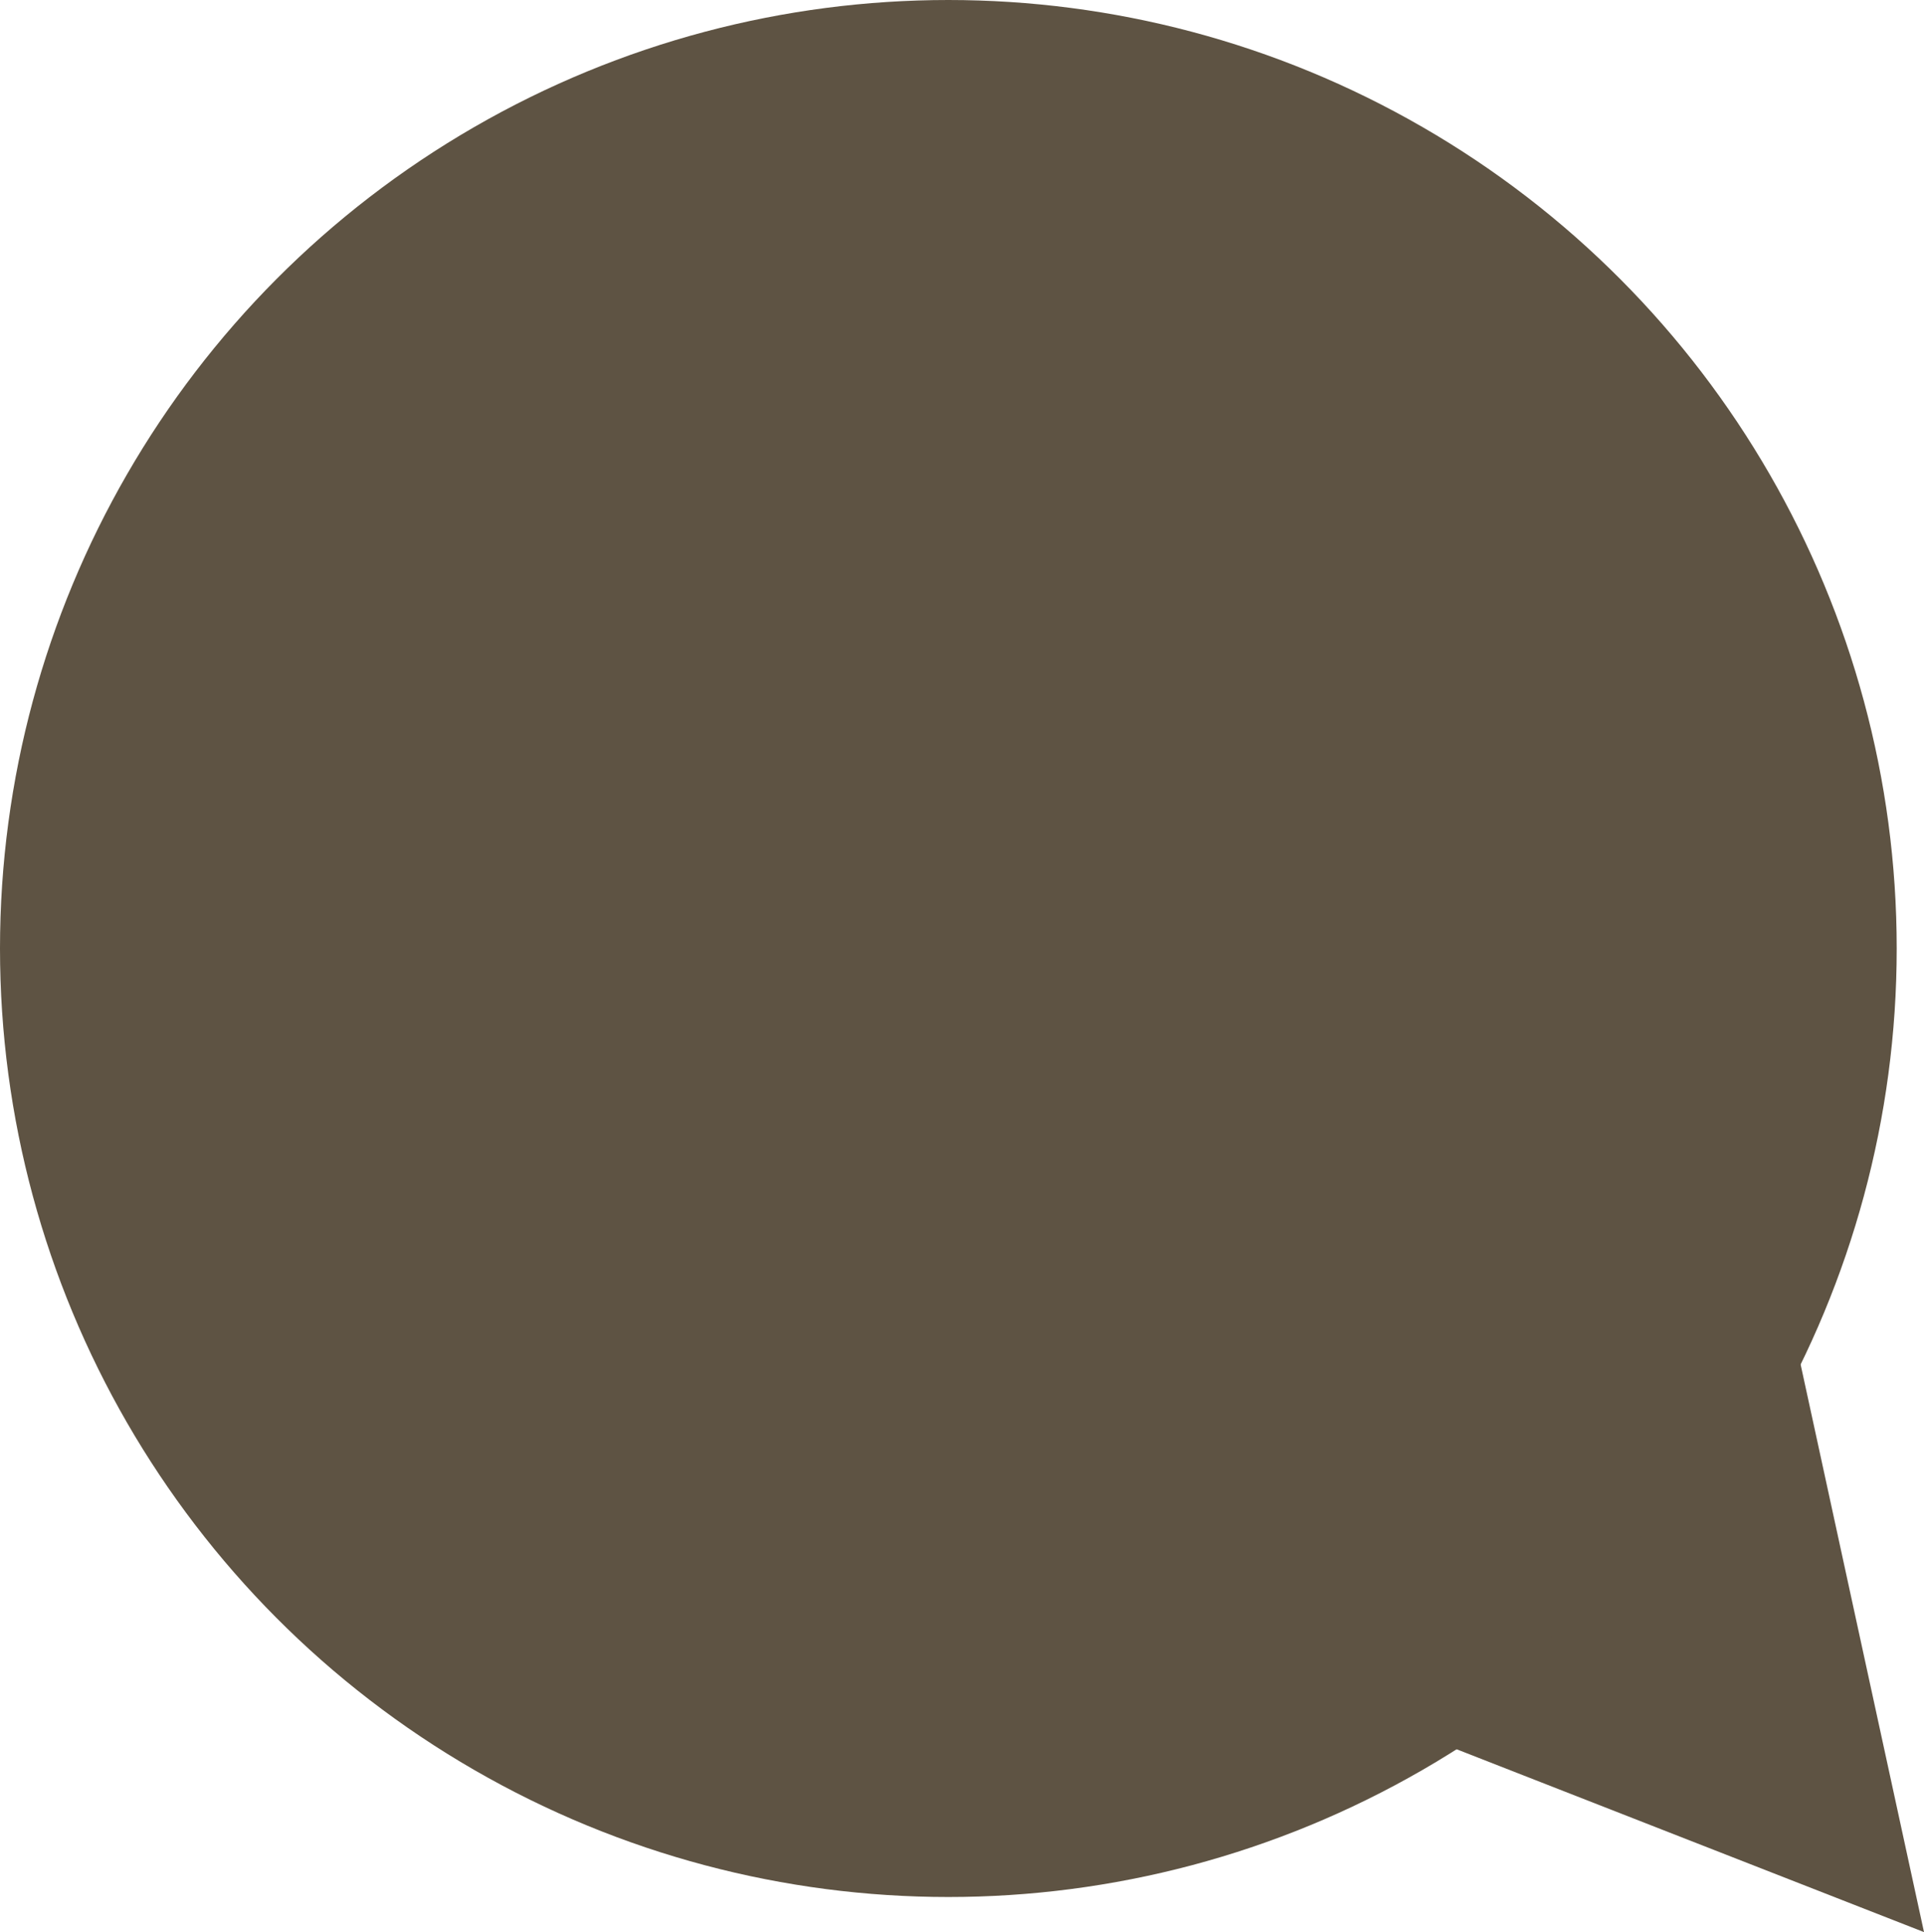
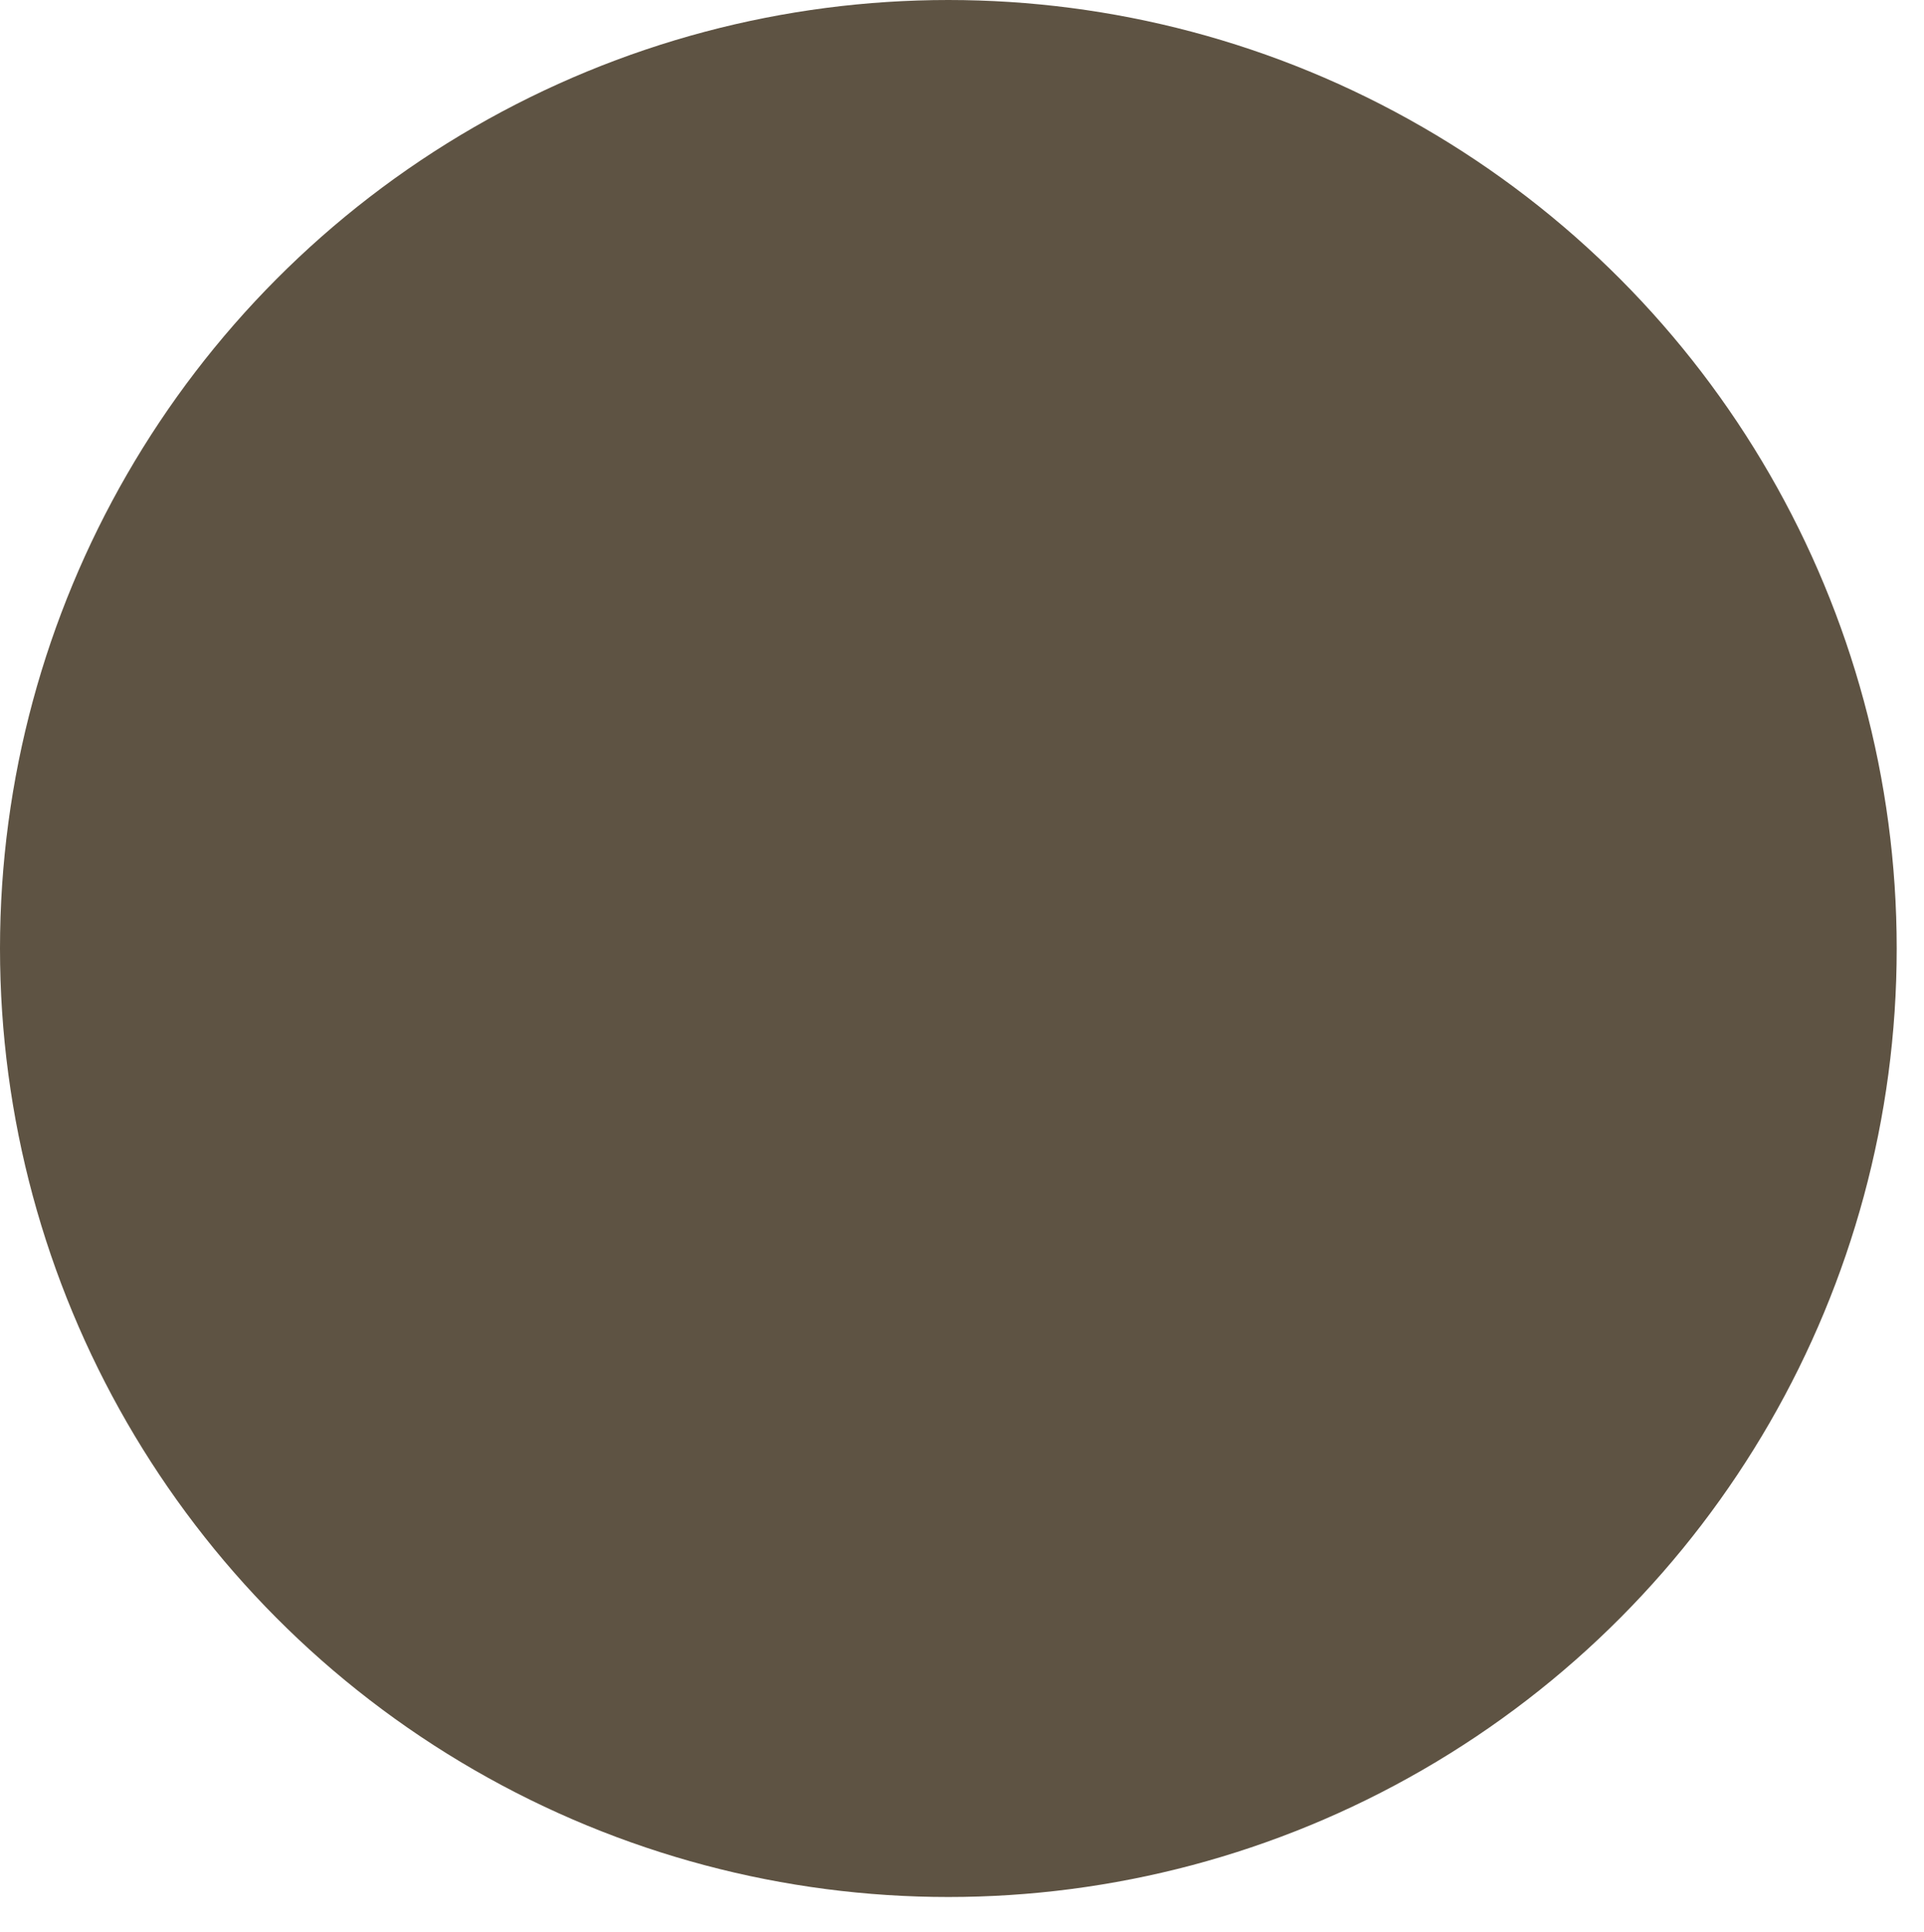
<svg xmlns="http://www.w3.org/2000/svg" fill="#5e5343" height="396.4" preserveAspectRatio="xMidYMid meet" version="1" viewBox="52.6 51.8 394.8 396.4" width="394.8" zoomAndPan="magnify">
  <g>
    <g id="change1_1">
      <circle cx="247.2" cy="246.4" r="194.6" />
-       <path d="M421.9,330.9l-71.4,79.4c32.3,12.6,64.6,25.3,96.9,37.9C438.9,409.1,430.4,370,421.9,330.9z" />
    </g>
  </g>
</svg>